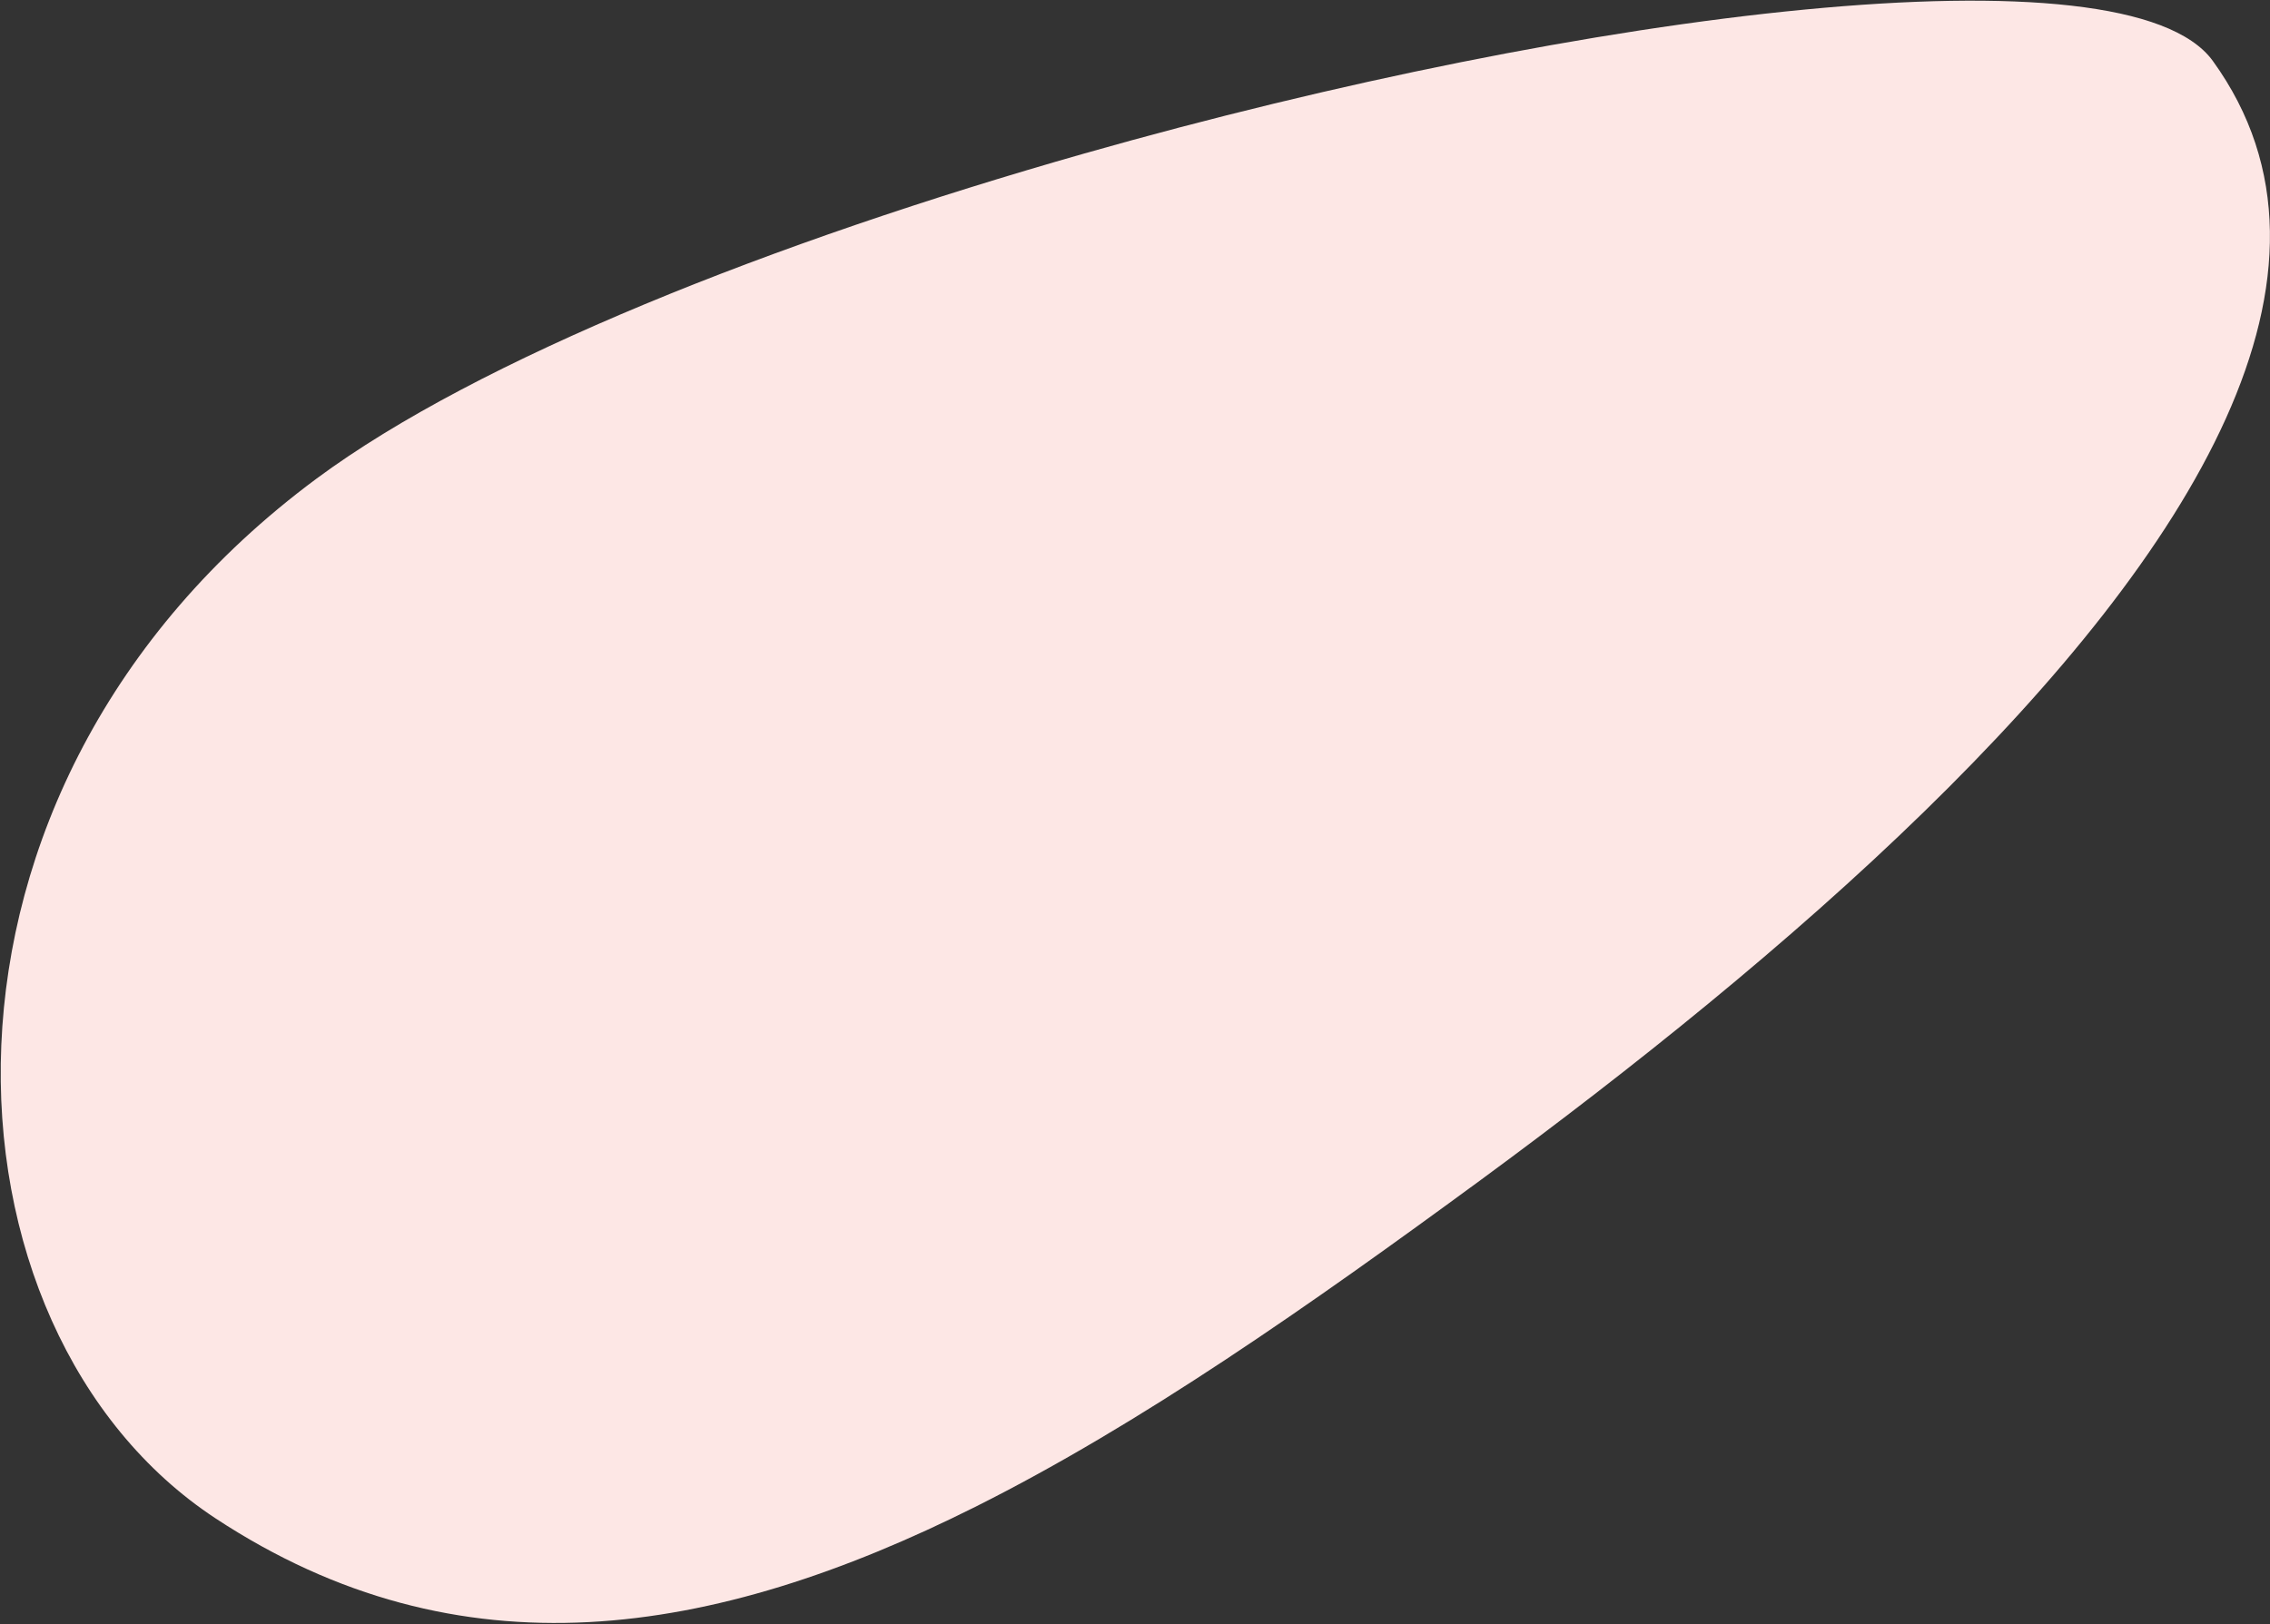
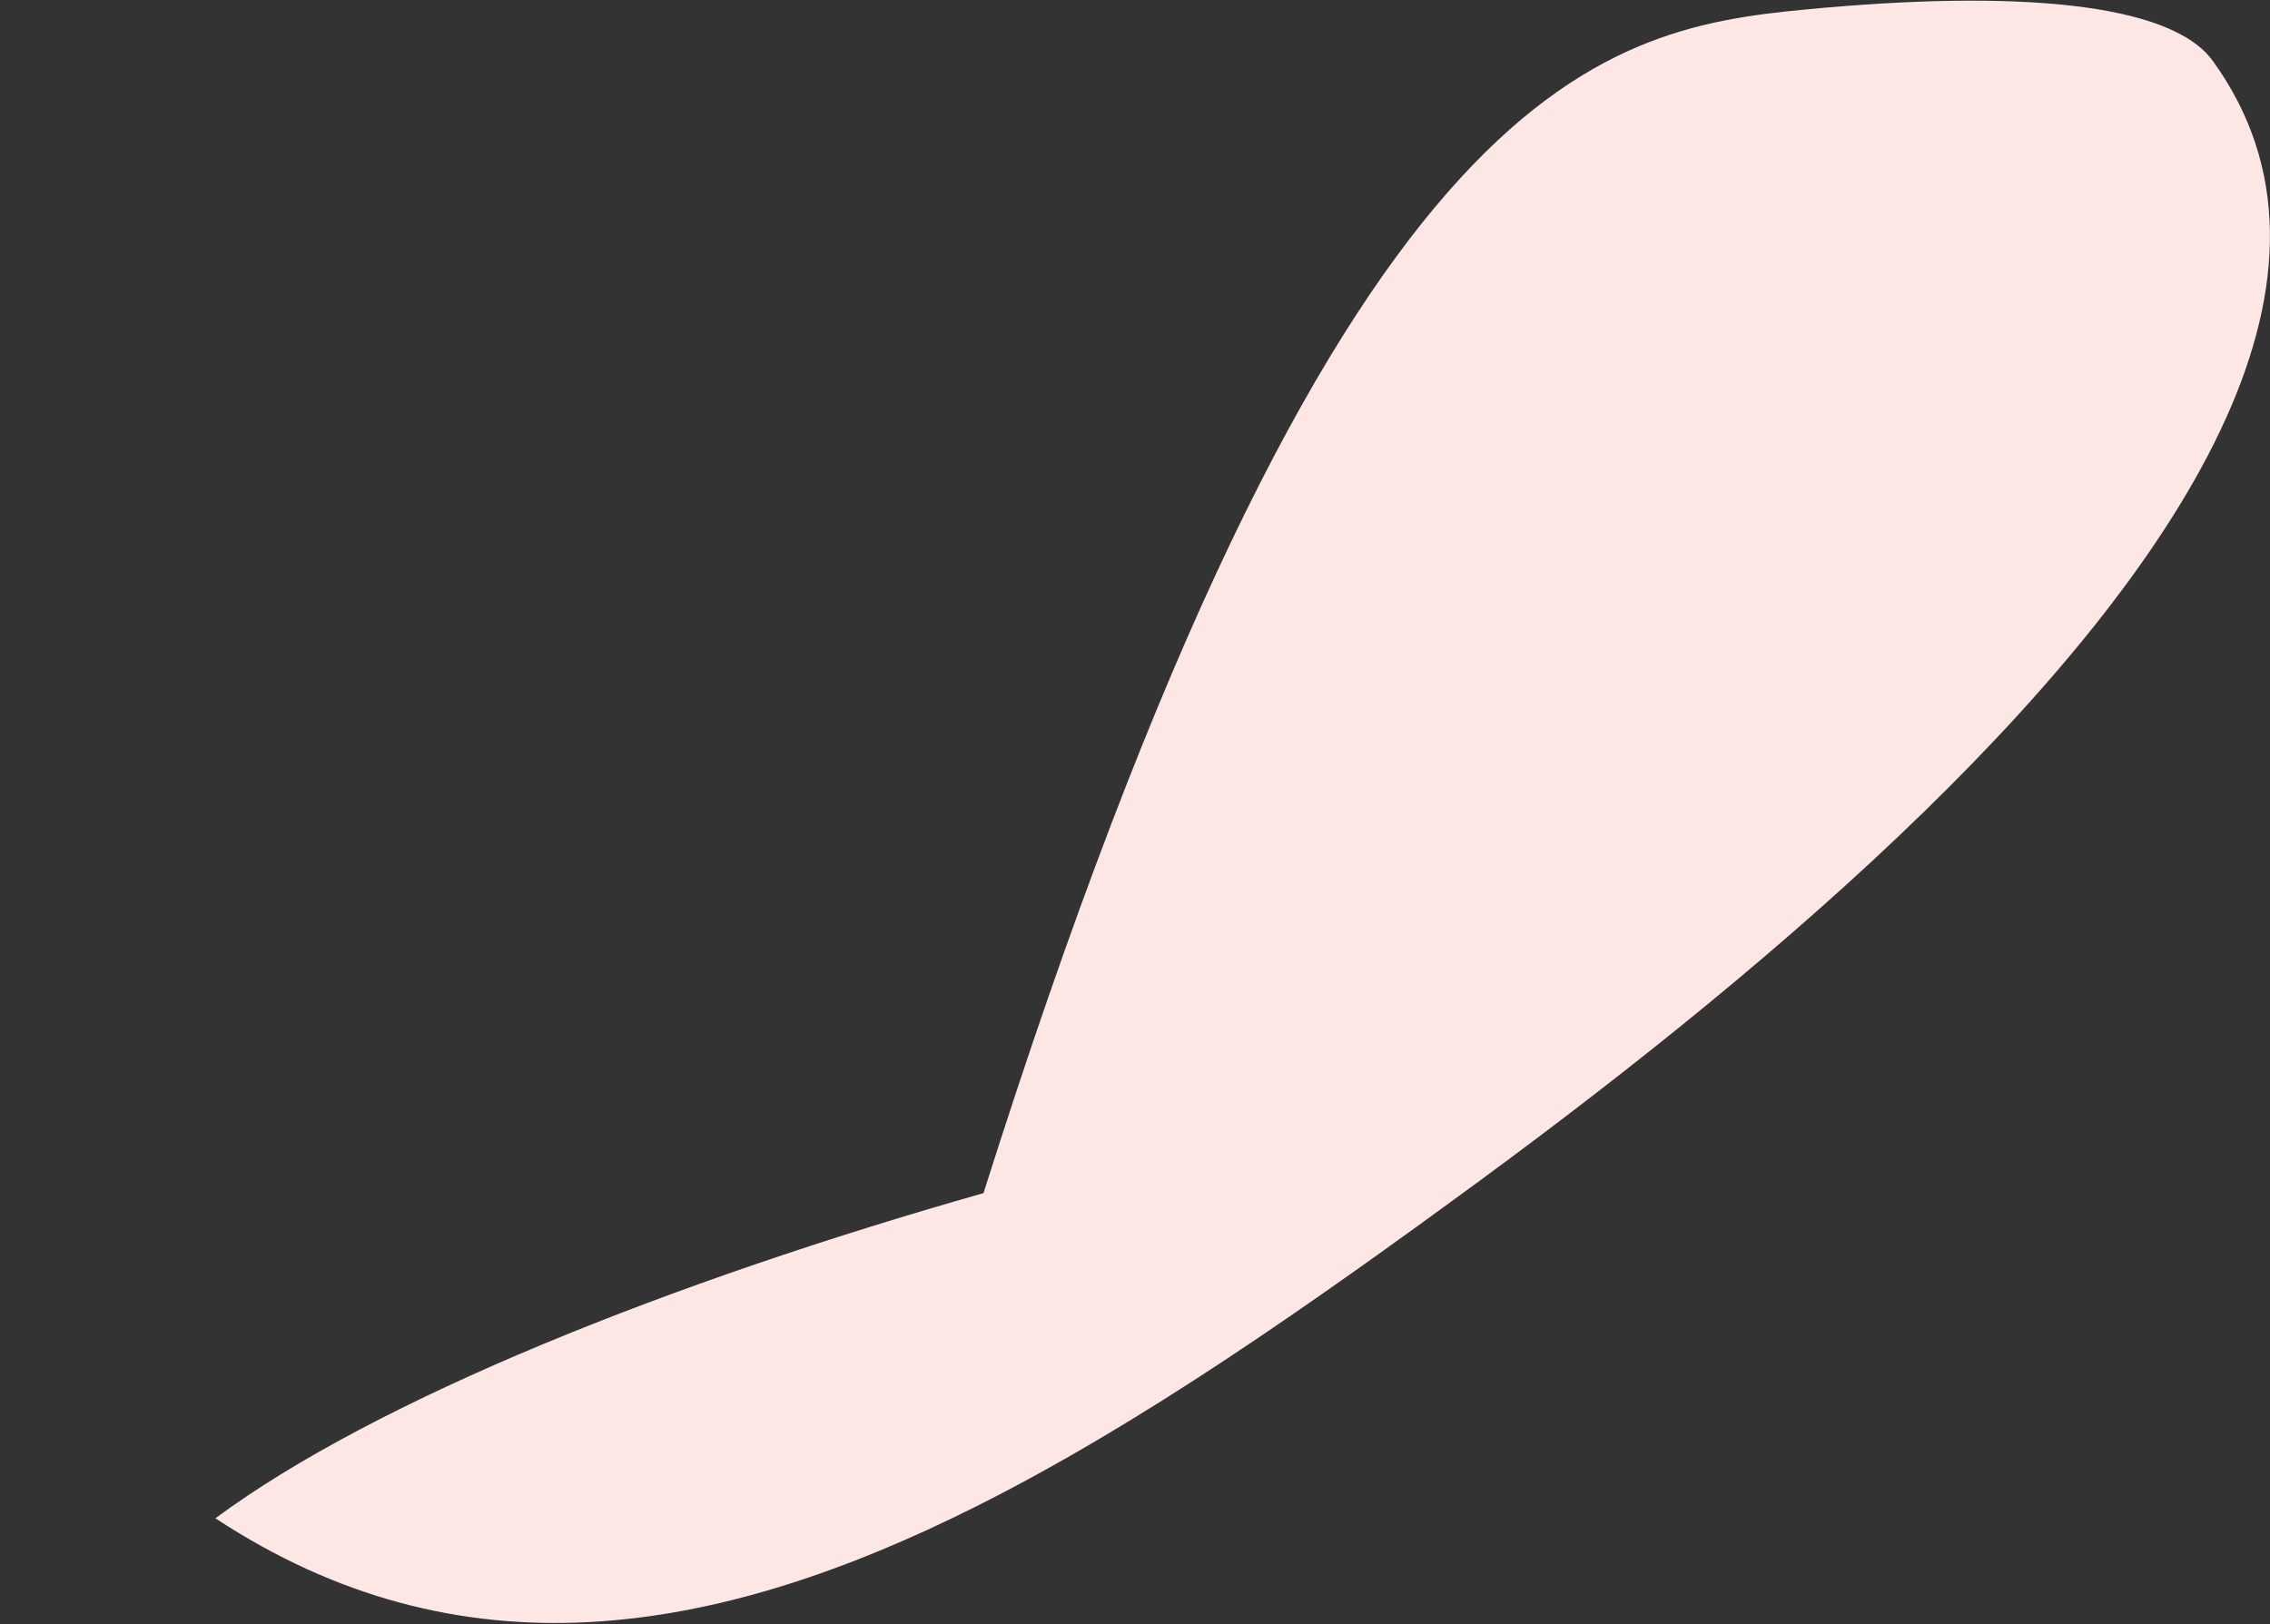
<svg xmlns="http://www.w3.org/2000/svg" version="1.1" id="Layer_1" x="0px" y="0px" viewBox="0 0 1233.9 883" style="enable-background:new 0 0 1233.9 883;" xml:space="preserve">
  <rect x="0" y="0" width="1233.9" height="883" fill="#333333" stroke="none" />
  <style type="text/css">
	.st0{fill:#FDE7E5;}
</style>
-   <path class="st0" d="M117.1,825.5c-155-102-173.7-395.8,55-565.3c87.6-64.9,248.3-128.7,417.5-176.8C725.8,44.7,867.5,16.1,981,5.2  c113.5-10.9,198.6-4.1,221.8,27.9c83.5,115.4-12.3,267.2-156.9,408.2c-73.3,71.5-159.3,140.2-240.8,200.1  c-93.6,68.7-185.3,133-275,177.9C387.5,890.7,249.9,912.9,117.1,825.5z" />
+   <path class="st0" d="M117.1,825.5c87.6-64.9,248.3-128.7,417.5-176.8C725.8,44.7,867.5,16.1,981,5.2  c113.5-10.9,198.6-4.1,221.8,27.9c83.5,115.4-12.3,267.2-156.9,408.2c-73.3,71.5-159.3,140.2-240.8,200.1  c-93.6,68.7-185.3,133-275,177.9C387.5,890.7,249.9,912.9,117.1,825.5z" />
</svg>